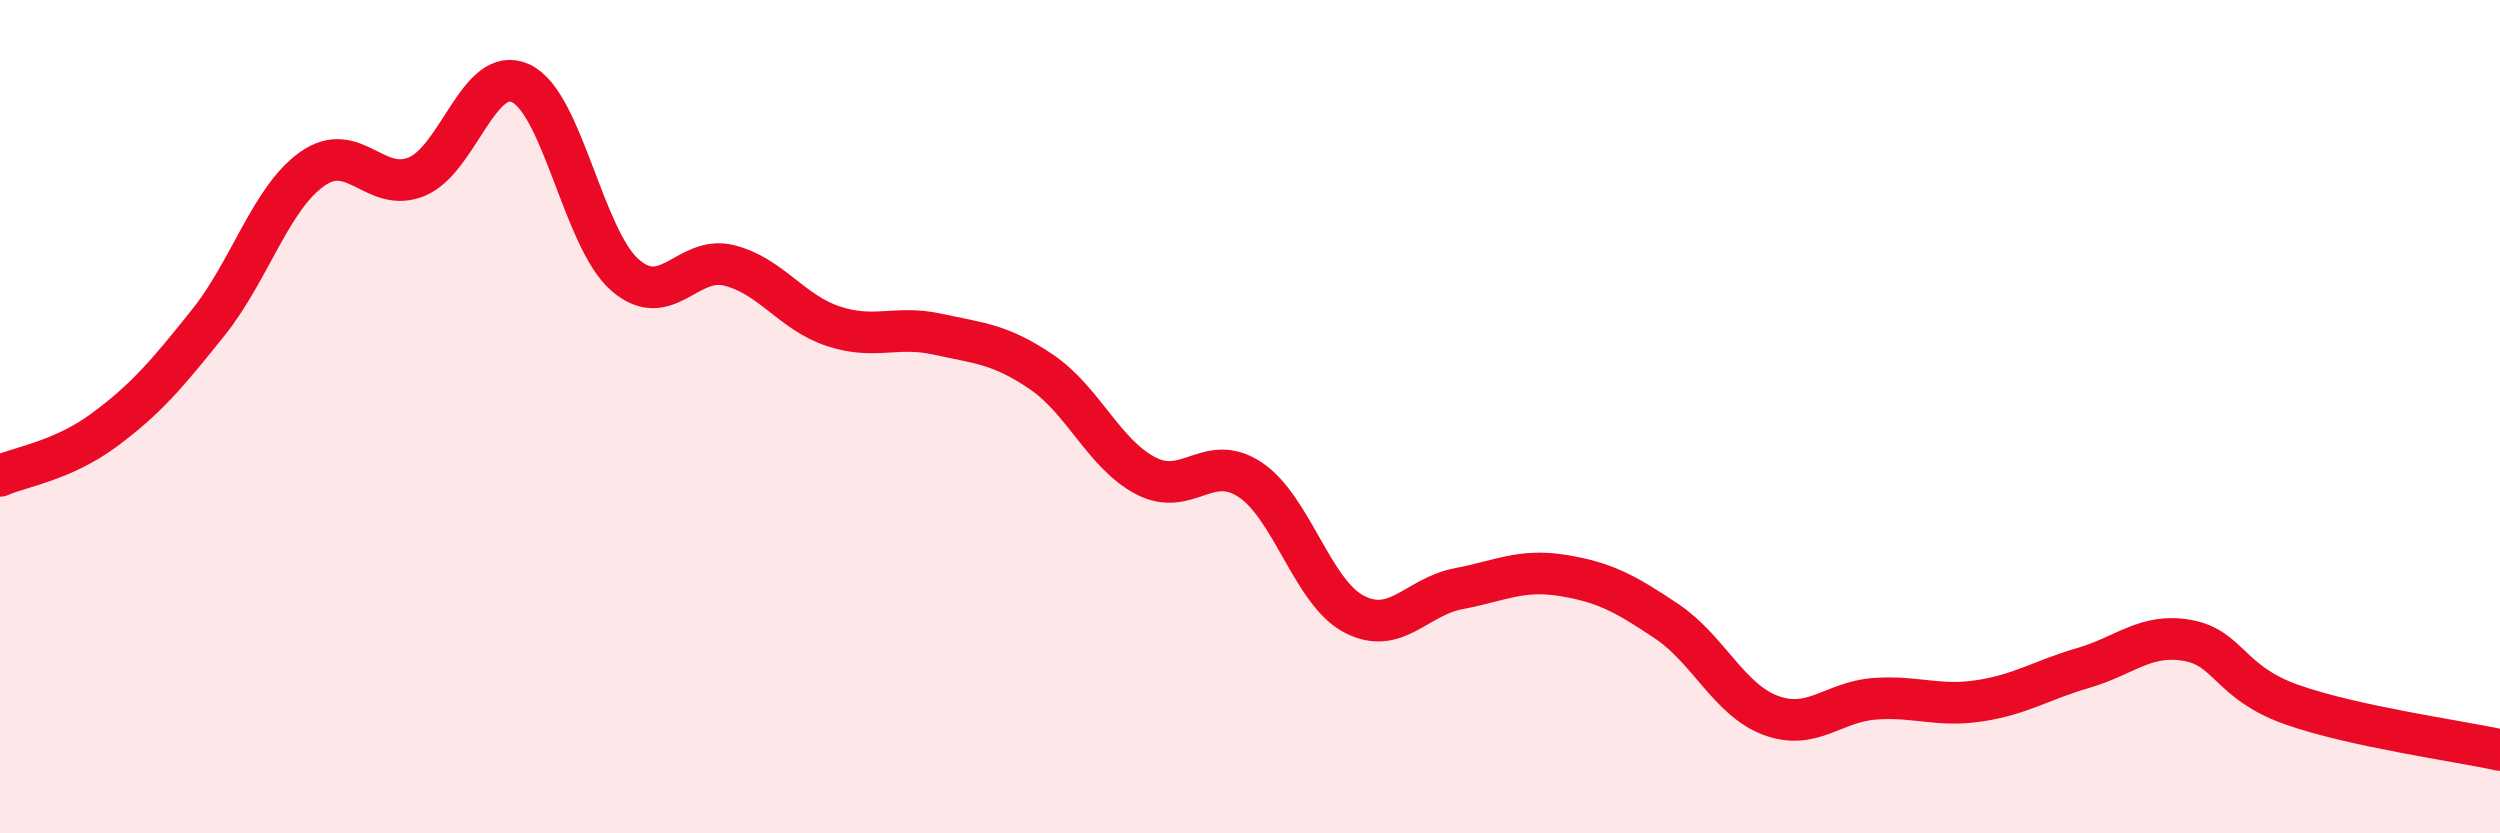
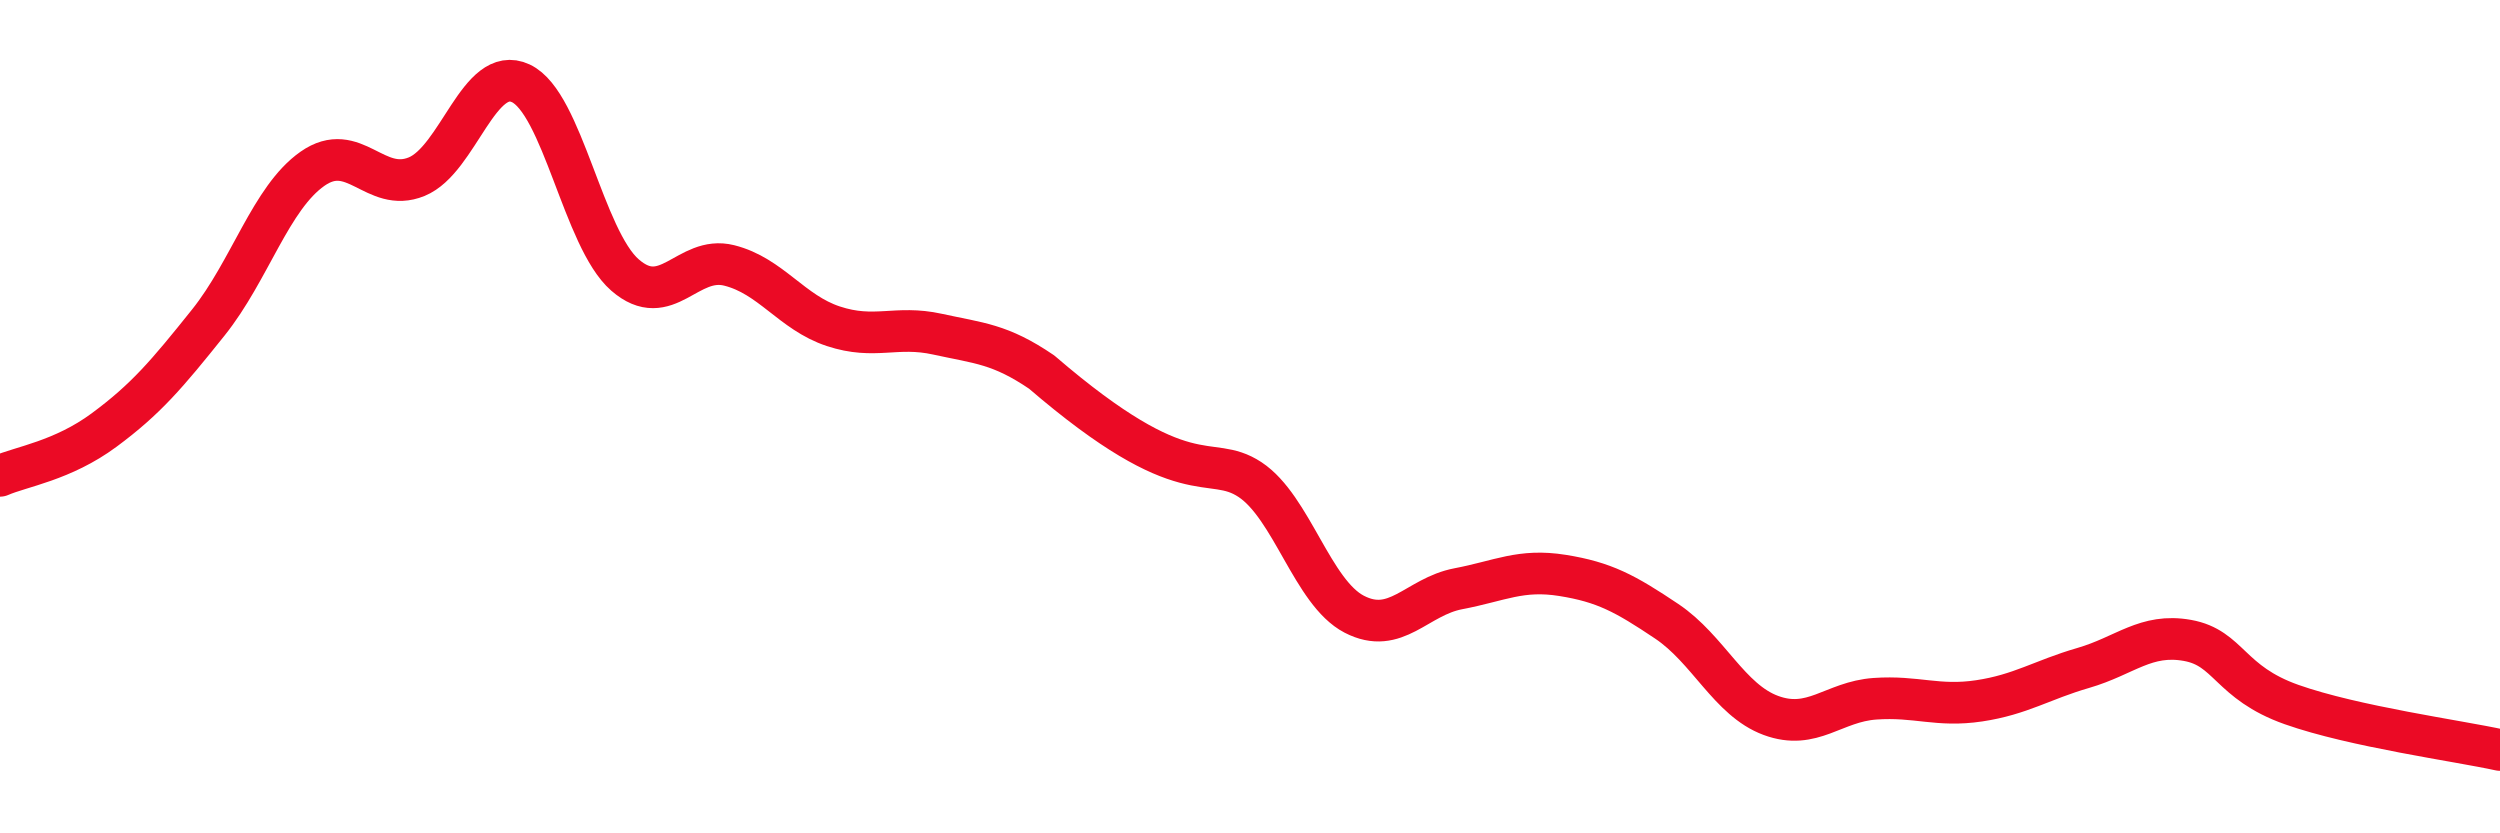
<svg xmlns="http://www.w3.org/2000/svg" width="60" height="20" viewBox="0 0 60 20">
-   <path d="M 0,11.42 C 0.5,11.2 1.5,11.06 2.5,10.32 C 3.5,9.58 4,8.99 5,7.74 C 6,6.49 6.5,4.75 7.5,4.05 C 8.5,3.35 9,4.65 10,4.24 C 11,3.83 11.5,1.53 12.5,2 C 13.5,2.47 14,5.73 15,6.6 C 16,7.47 16.5,6.12 17.5,6.37 C 18.5,6.62 19,7.5 20,7.83 C 21,8.16 21.5,7.8 22.5,8.02 C 23.5,8.24 24,8.25 25,8.93 C 26,9.61 26.5,10.9 27.5,11.42 C 28.5,11.94 29,10.85 30,11.51 C 31,12.17 31.5,14.22 32.5,14.74 C 33.5,15.26 34,14.32 35,14.13 C 36,13.94 36.5,13.65 37.5,13.81 C 38.5,13.97 39,14.24 40,14.91 C 41,15.58 41.5,16.8 42.5,17.17 C 43.5,17.54 44,16.84 45,16.77 C 46,16.7 46.5,16.97 47.5,16.82 C 48.5,16.67 49,16.32 50,16.03 C 51,15.74 51.5,15.19 52.5,15.37 C 53.5,15.55 53.5,16.38 55,16.91 C 56.5,17.44 59,17.78 60,18L60 20L0 20Z" fill="#EB0A25" opacity="0.1" stroke-linecap="round" stroke-linejoin="round" />
-   <path d="M 0,11.42 C 0.5,11.2 1.5,11.06 2.5,10.32 C 3.5,9.58 4,8.99 5,7.74 C 6,6.49 6.5,4.75 7.5,4.05 C 8.5,3.35 9,4.65 10,4.24 C 11,3.83 11.5,1.53 12.5,2 C 13.5,2.47 14,5.73 15,6.6 C 16,7.47 16.5,6.12 17.5,6.37 C 18.5,6.62 19,7.5 20,7.83 C 21,8.16 21.5,7.8 22.5,8.02 C 23.5,8.24 24,8.25 25,8.93 C 26,9.61 26.5,10.9 27.5,11.42 C 28.5,11.94 29,10.85 30,11.51 C 31,12.17 31.5,14.22 32.5,14.74 C 33.5,15.26 34,14.32 35,14.13 C 36,13.94 36.5,13.65 37.5,13.81 C 38.5,13.97 39,14.24 40,14.91 C 41,15.58 41.5,16.8 42.5,17.17 C 43.5,17.54 44,16.84 45,16.77 C 46,16.7 46.5,16.97 47.5,16.82 C 48.5,16.67 49,16.32 50,16.03 C 51,15.74 51.5,15.19 52.5,15.37 C 53.5,15.55 53.5,16.38 55,16.91 C 56.5,17.44 59,17.78 60,18" stroke="#EB0A25" stroke-width="1" fill="none" stroke-linecap="round" stroke-linejoin="round" />
+   <path d="M 0,11.42 C 0.5,11.2 1.5,11.06 2.5,10.32 C 3.5,9.58 4,8.99 5,7.74 C 6,6.49 6.5,4.75 7.5,4.05 C 8.5,3.35 9,4.65 10,4.24 C 11,3.83 11.5,1.53 12.5,2 C 13.5,2.47 14,5.73 15,6.6 C 16,7.47 16.5,6.12 17.5,6.37 C 18.5,6.62 19,7.5 20,7.83 C 21,8.16 21.5,7.8 22.5,8.02 C 23.5,8.24 24,8.25 25,8.93 C 28.5,11.94 29,10.85 30,11.51 C 31,12.17 31.5,14.22 32.5,14.74 C 33.5,15.26 34,14.32 35,14.13 C 36,13.94 36.5,13.65 37.5,13.81 C 38.5,13.97 39,14.24 40,14.91 C 41,15.58 41.5,16.8 42.5,17.17 C 43.5,17.54 44,16.84 45,16.77 C 46,16.7 46.5,16.97 47.5,16.82 C 48.5,16.67 49,16.32 50,16.03 C 51,15.74 51.5,15.19 52.5,15.37 C 53.5,15.55 53.5,16.38 55,16.91 C 56.5,17.44 59,17.78 60,18" stroke="#EB0A25" stroke-width="1" fill="none" stroke-linecap="round" stroke-linejoin="round" />
</svg>